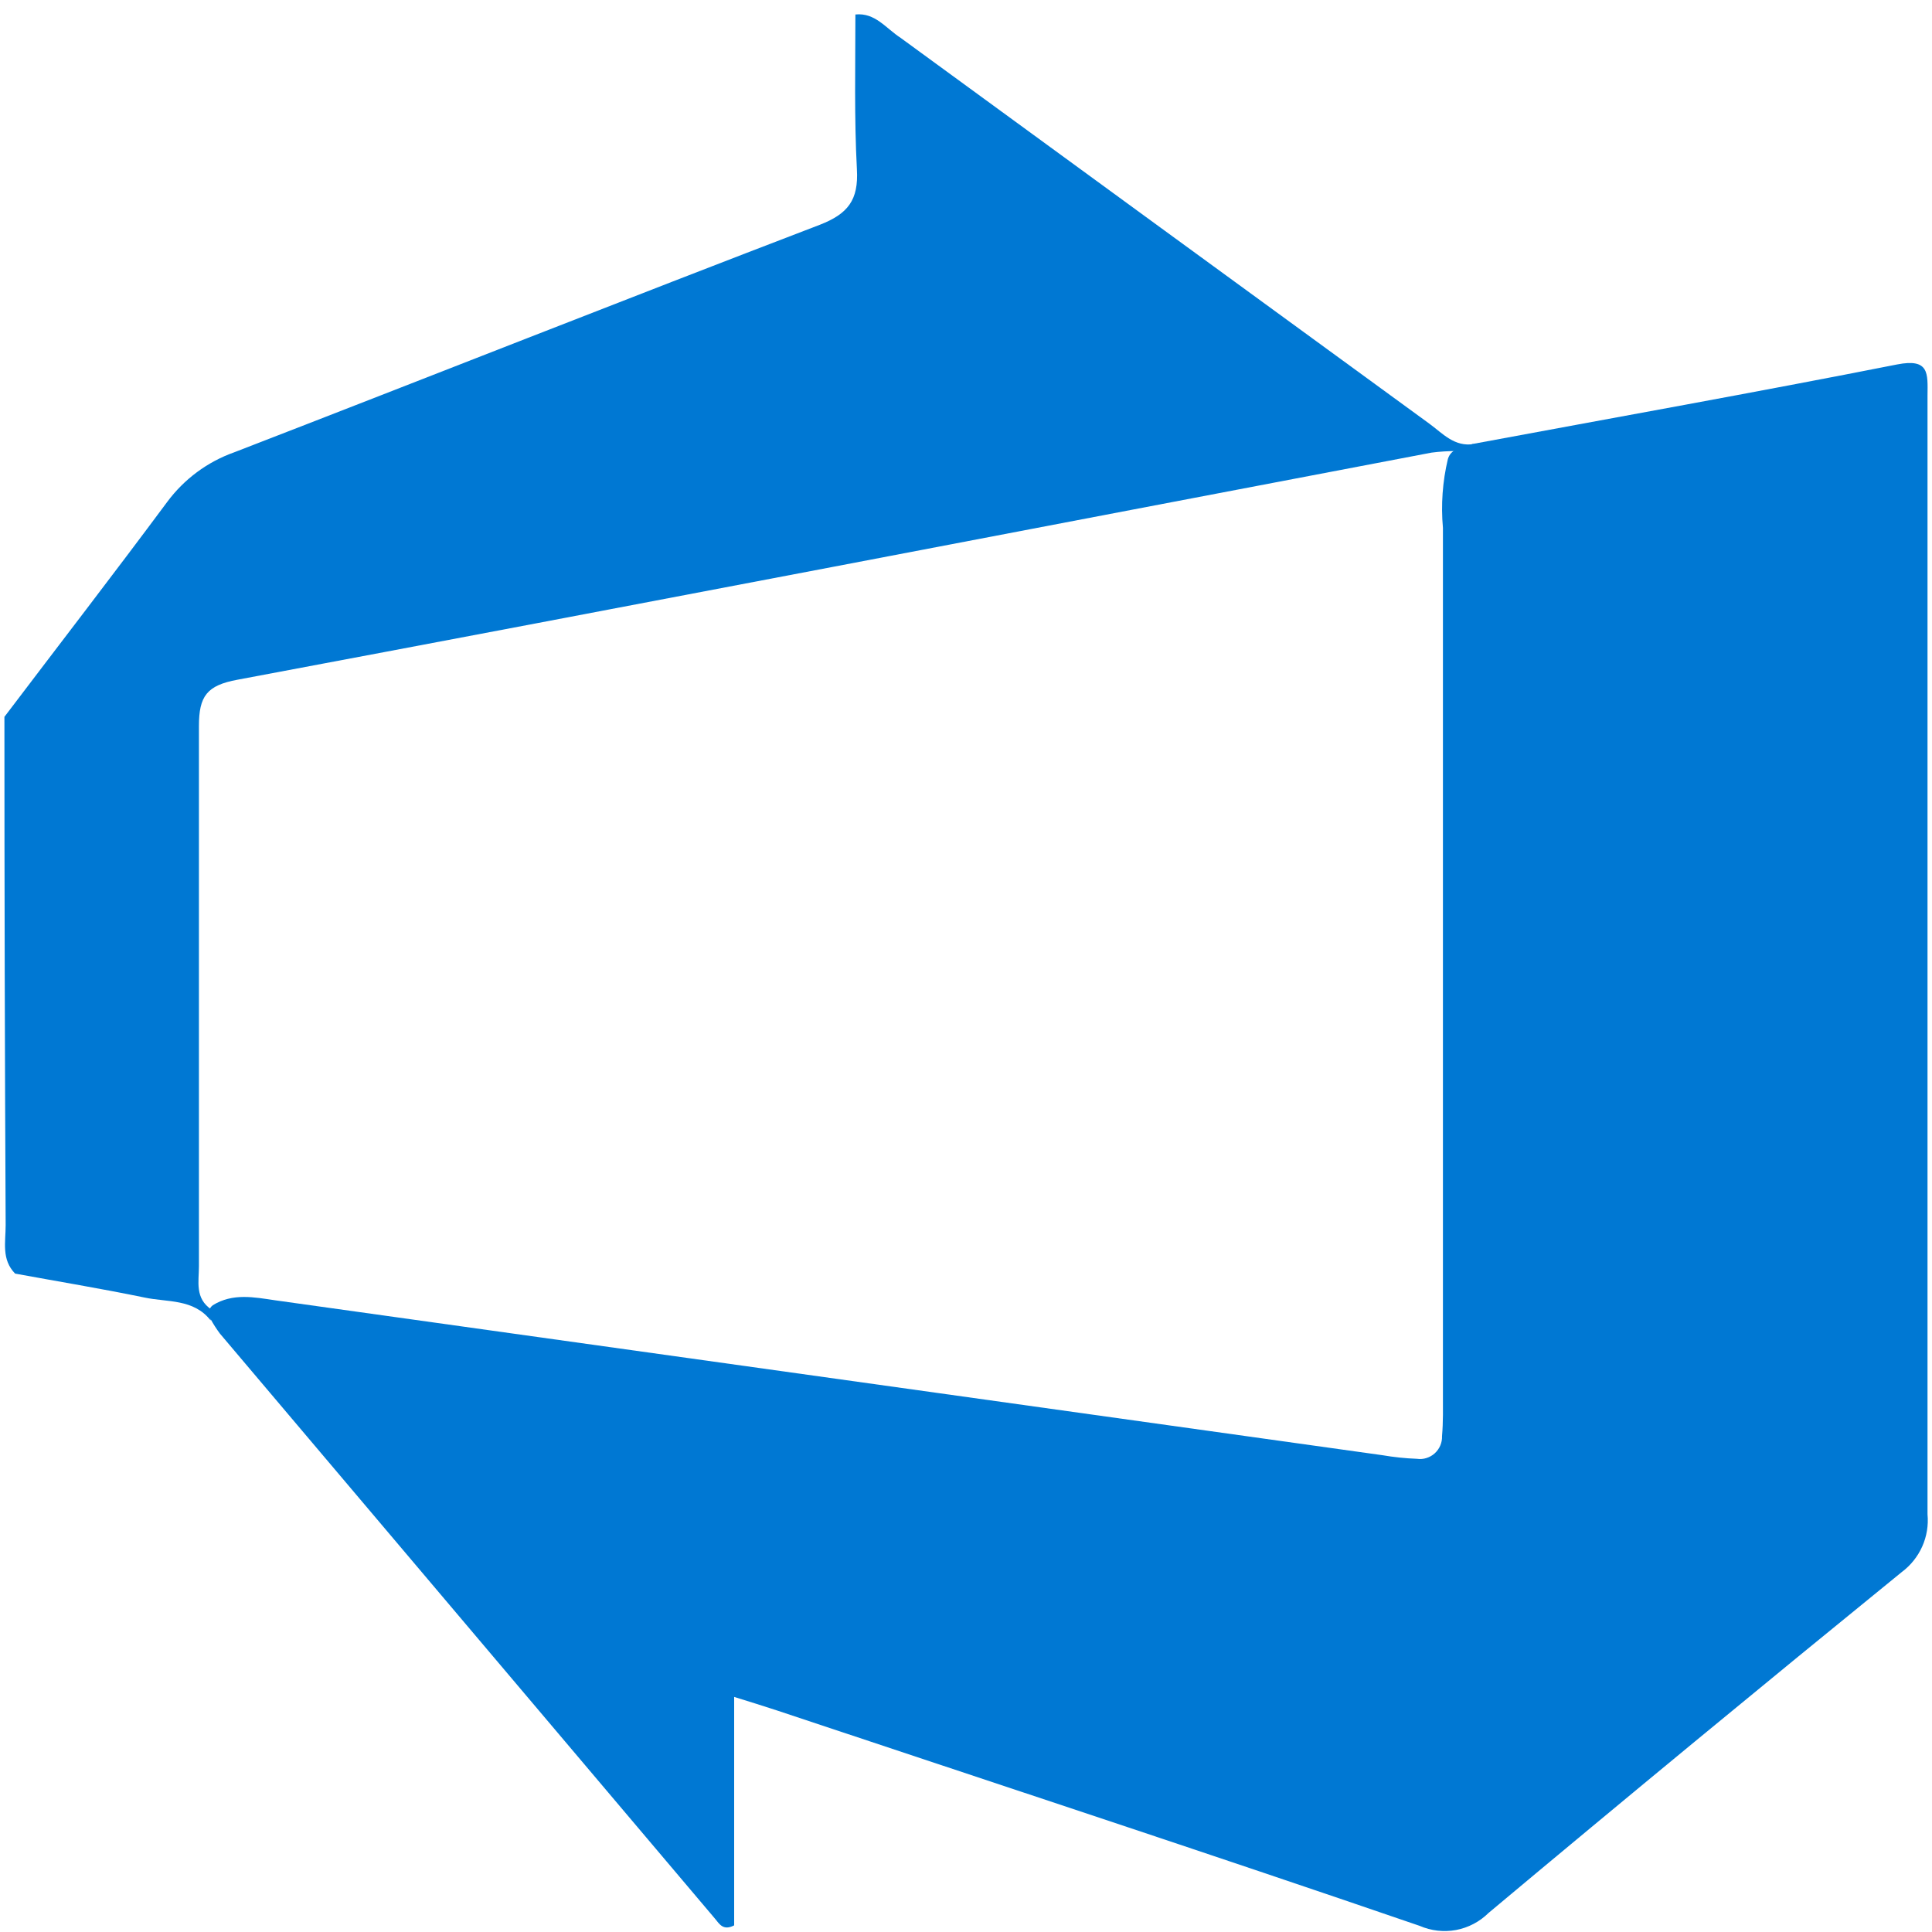
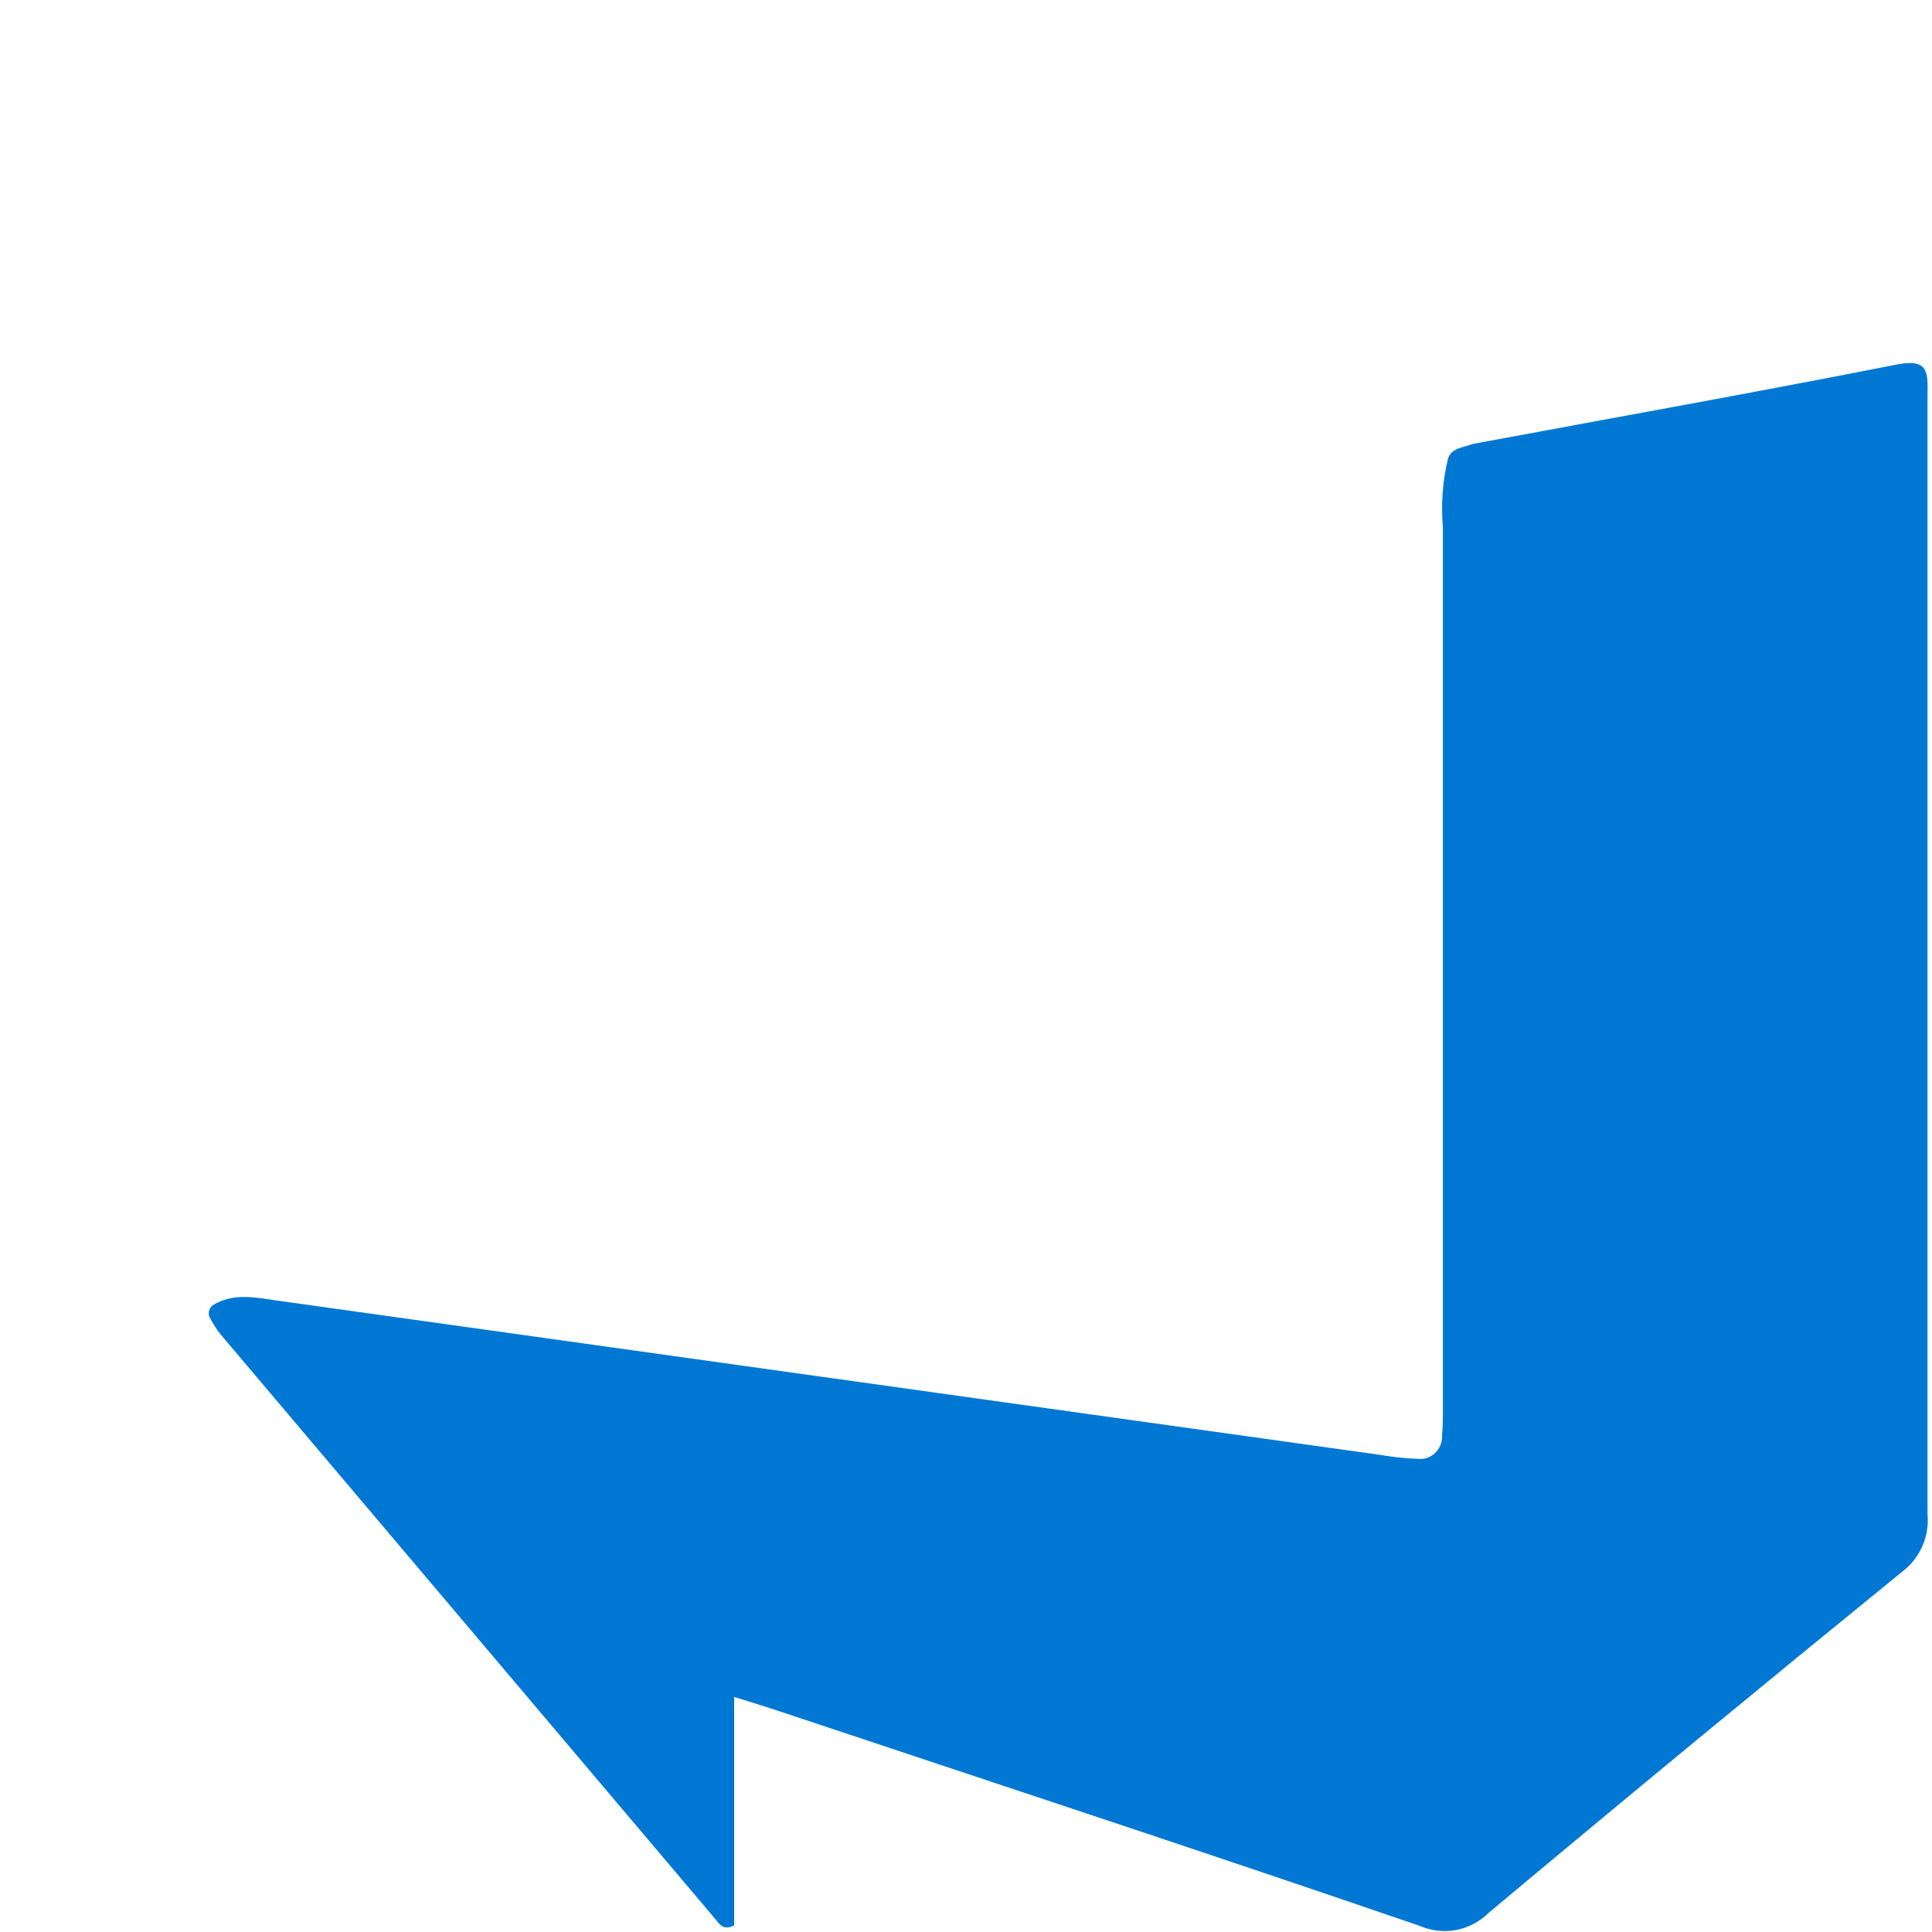
<svg xmlns="http://www.w3.org/2000/svg" width="28" height="28" viewBox="0 0 28 28" fill="none">
  <path d="M21.339 6.435C23.392 6.053 25.448 5.686 27.494 5.282C27.963 5.19 27.938 5.412 27.935 5.731C27.935 9.853 27.935 13.974 27.935 18.094C27.935 19.379 27.935 20.661 27.935 21.946C27.95 22.106 27.924 22.267 27.858 22.414C27.792 22.561 27.69 22.688 27.561 22.784C25.555 24.416 23.559 26.062 21.573 27.724C21.445 27.851 21.281 27.937 21.103 27.971C20.925 28.004 20.741 27.983 20.575 27.911C17.494 26.853 14.368 25.826 11.257 24.788C11.065 24.725 10.872 24.665 10.64 24.593V27.904C10.481 27.986 10.426 27.884 10.364 27.809L3.186 19.326C3.137 19.26 3.093 19.191 3.053 19.119C3.031 19.088 3.021 19.05 3.027 19.012C3.032 18.974 3.053 18.94 3.083 18.917C3.373 18.737 3.682 18.8 3.989 18.845C9.338 19.593 14.685 20.342 20.036 21.09C20.201 21.118 20.368 21.136 20.535 21.142C20.582 21.149 20.629 21.145 20.673 21.131C20.718 21.117 20.759 21.094 20.794 21.062C20.828 21.031 20.856 20.992 20.874 20.949C20.892 20.906 20.901 20.86 20.899 20.813C20.917 20.606 20.912 20.399 20.912 20.192C20.912 16.012 20.912 11.832 20.912 7.65C20.882 7.316 20.906 6.979 20.984 6.652C21.034 6.487 21.204 6.49 21.339 6.435Z" fill="#0078D3" />
-   <path d="M2.883 18.353C2.883 15.744 2.883 13.134 2.883 10.524C2.883 10.088 2.998 9.933 3.442 9.851C9.213 8.768 14.976 7.658 20.745 6.56C20.867 6.544 20.99 6.537 21.114 6.537L21.363 6.435C21.079 6.482 20.907 6.28 20.712 6.138C18.159 4.277 15.606 2.414 13.053 0.549C12.838 0.41 12.684 0.18 12.397 0.21C12.397 0.959 12.379 1.707 12.419 2.456C12.444 2.897 12.292 3.099 11.878 3.259C9.043 4.344 6.222 5.462 3.395 6.555C3.006 6.693 2.668 6.944 2.422 7.276C1.646 8.321 0.85 9.352 0.064 10.389C0.064 12.845 0.07 15.3 0.082 17.755C0.082 18.004 0.019 18.253 0.219 18.458C0.845 18.573 1.466 18.675 2.095 18.805C2.424 18.875 2.806 18.82 3.053 19.137L3.066 18.98C2.821 18.817 2.883 18.573 2.883 18.353Z" fill="#0078D3" />
</svg>